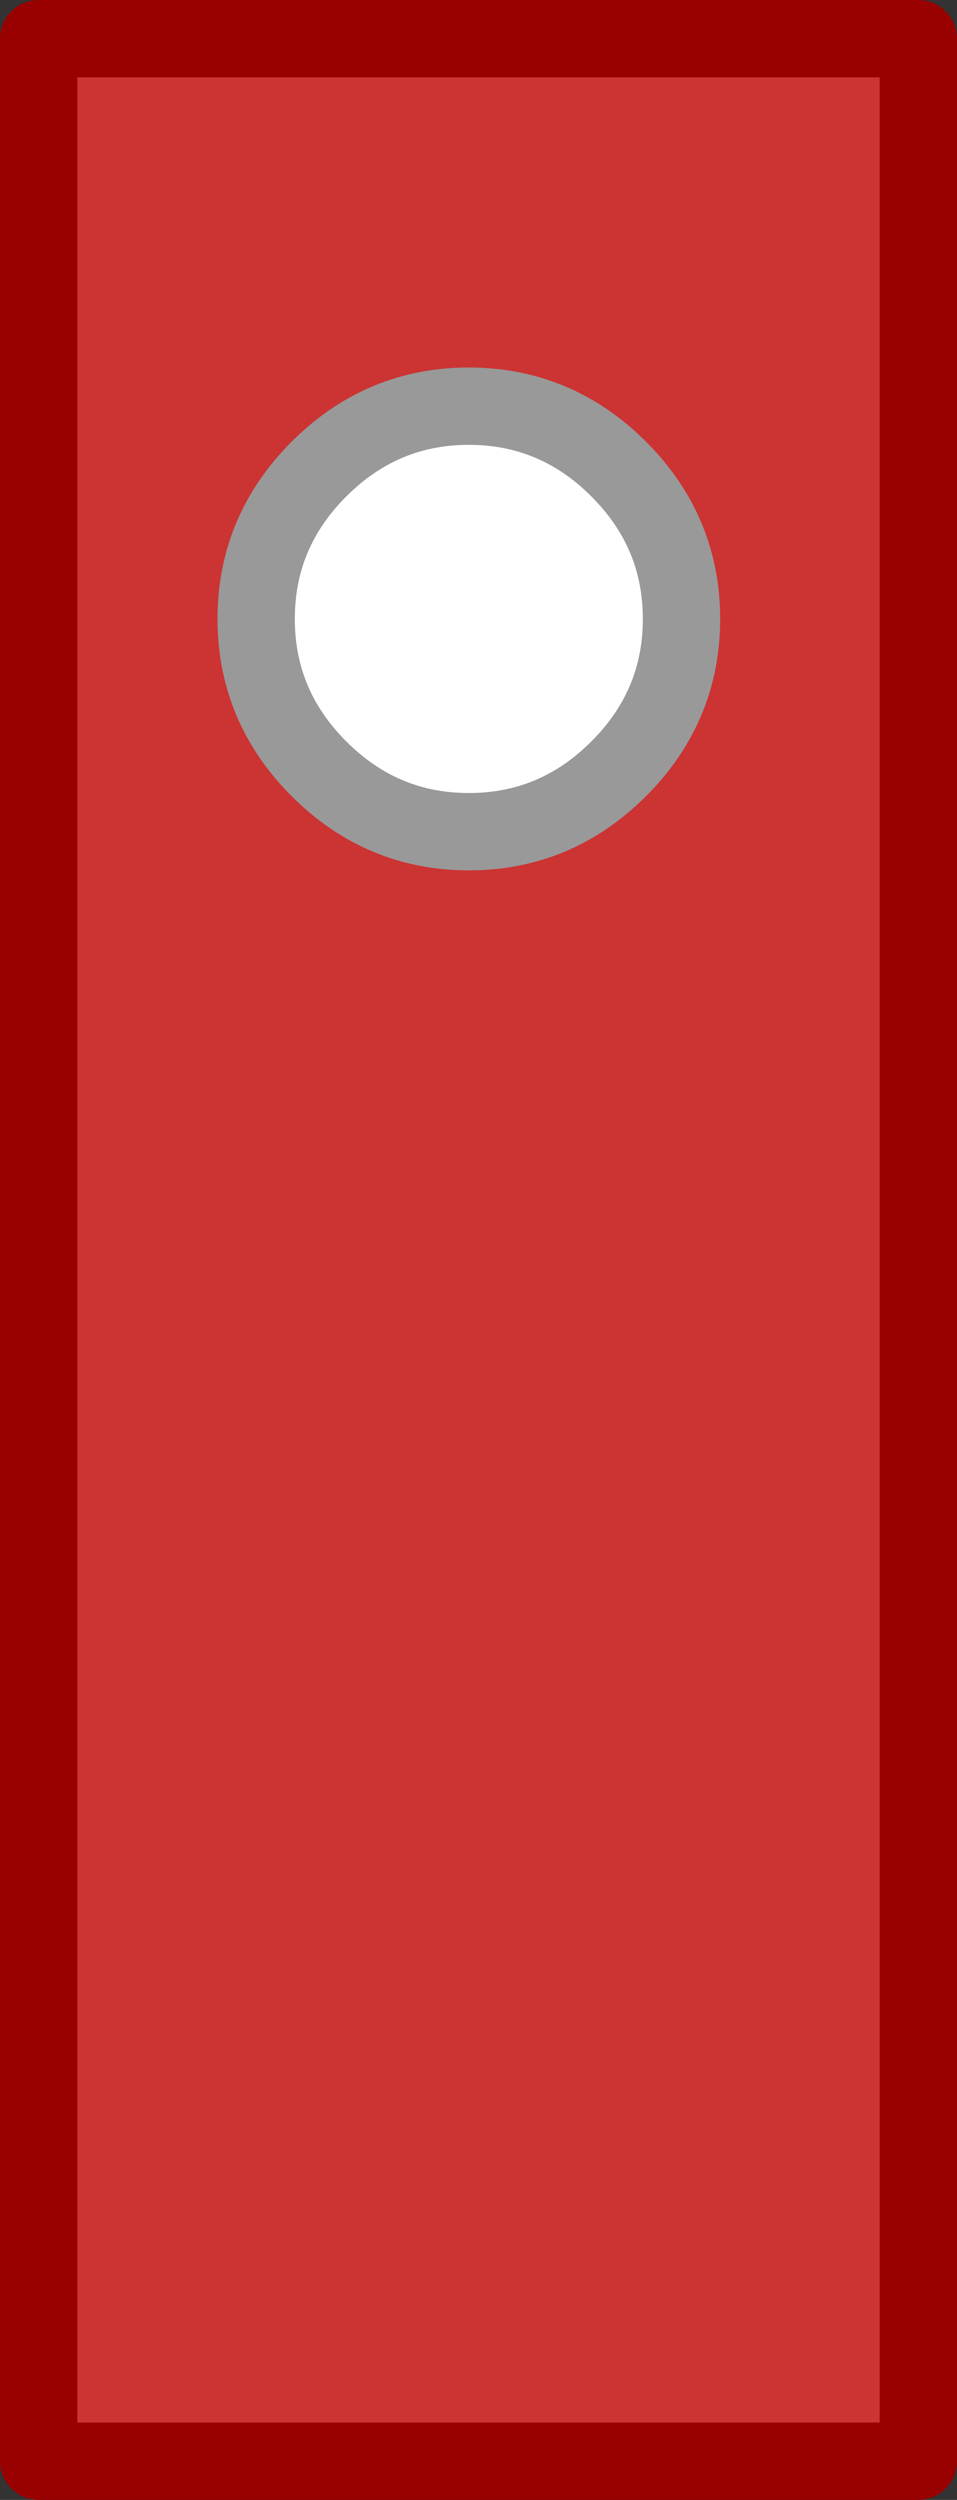
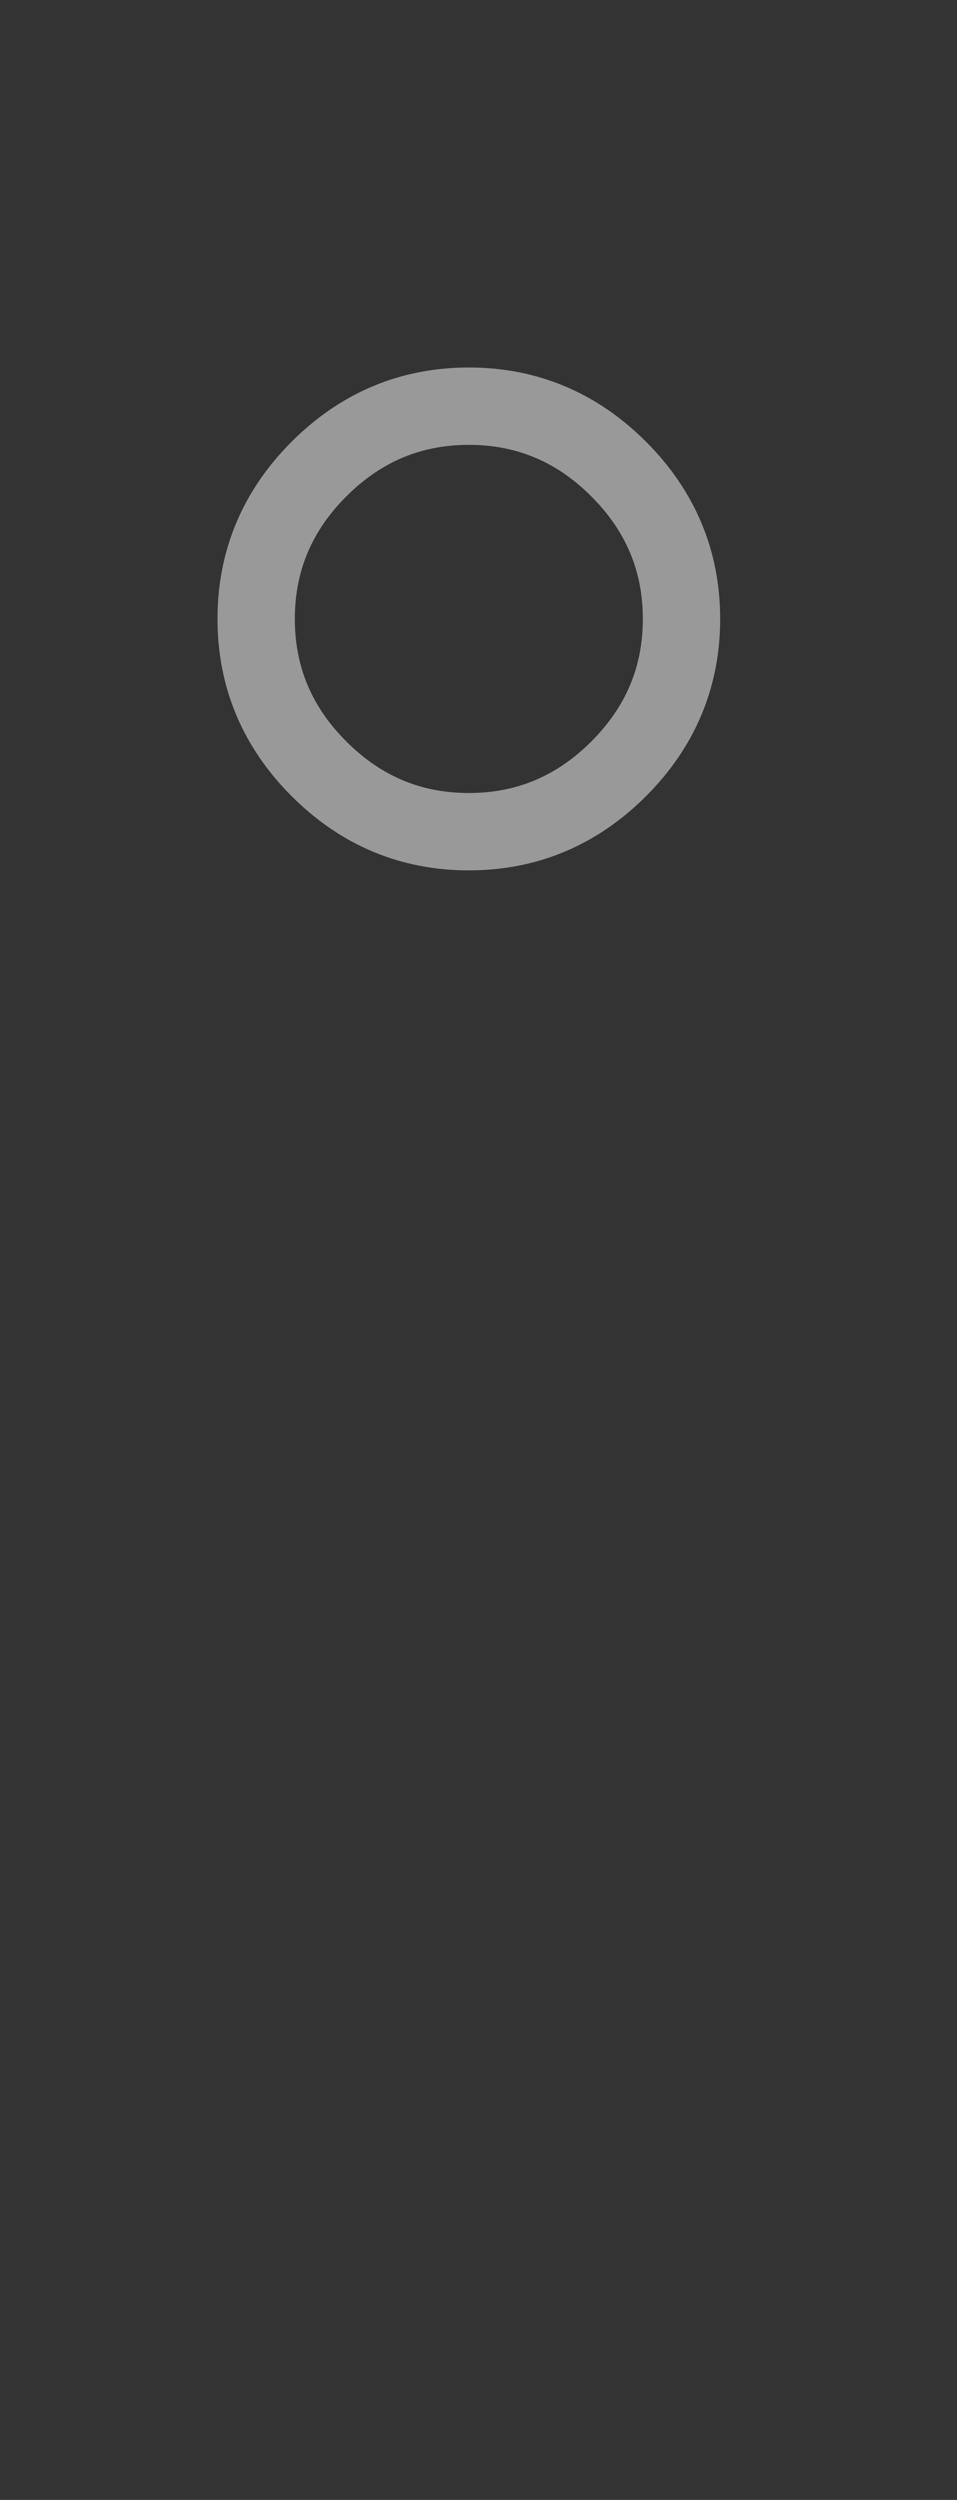
<svg xmlns="http://www.w3.org/2000/svg" height="25.85px" width="9.9px">
  <rect width="100%" height="100%" fill="#333333" stroke="none" />
  <g transform="matrix(1.0, 0.0, 0.0, 1.0, 0.4, 0.4)">
-     <path d="M6.65 6.0 Q6.65 6.9 6.0 7.55 5.35 8.2 4.45 8.2 3.55 8.2 2.9 7.55 2.25 6.9 2.25 6.0 2.25 5.1 2.9 4.45 3.55 3.8 4.45 3.8 5.35 3.8 6.0 4.45 6.65 5.1 6.65 6.0" fill="#ffffff" fill-rule="evenodd" stroke="none" />
-     <path d="M6.65 6.0 Q6.65 5.1 6.0 4.45 5.35 3.8 4.45 3.8 3.55 3.8 2.9 4.45 2.25 5.1 2.25 6.0 2.25 6.9 2.9 7.55 3.55 8.2 4.45 8.2 5.35 8.2 6.0 7.55 6.65 6.9 6.65 6.0 M9.1 0.0 L9.1 25.05 0.0 25.05 0.0 0.0 9.1 0.0" fill="#cc3333" fill-rule="evenodd" stroke="none" />
    <path d="M6.65 6.0 Q6.65 6.9 6.0 7.55 5.35 8.2 4.45 8.2 3.55 8.2 2.9 7.55 2.25 6.9 2.25 6.0 2.25 5.1 2.9 4.45 3.55 3.8 4.45 3.8 5.35 3.8 6.0 4.45 6.65 5.1 6.65 6.0" fill="none" stroke="#999999" stroke-linecap="round" stroke-linejoin="round" stroke-width="0.8" />
-     <path d="M9.1 0.0 L9.1 25.05 0.0 25.05 0.0 0.0 9.1 0.0" fill="none" stroke="#990000" stroke-linecap="round" stroke-linejoin="round" stroke-width="0.8" />
  </g>
</svg>